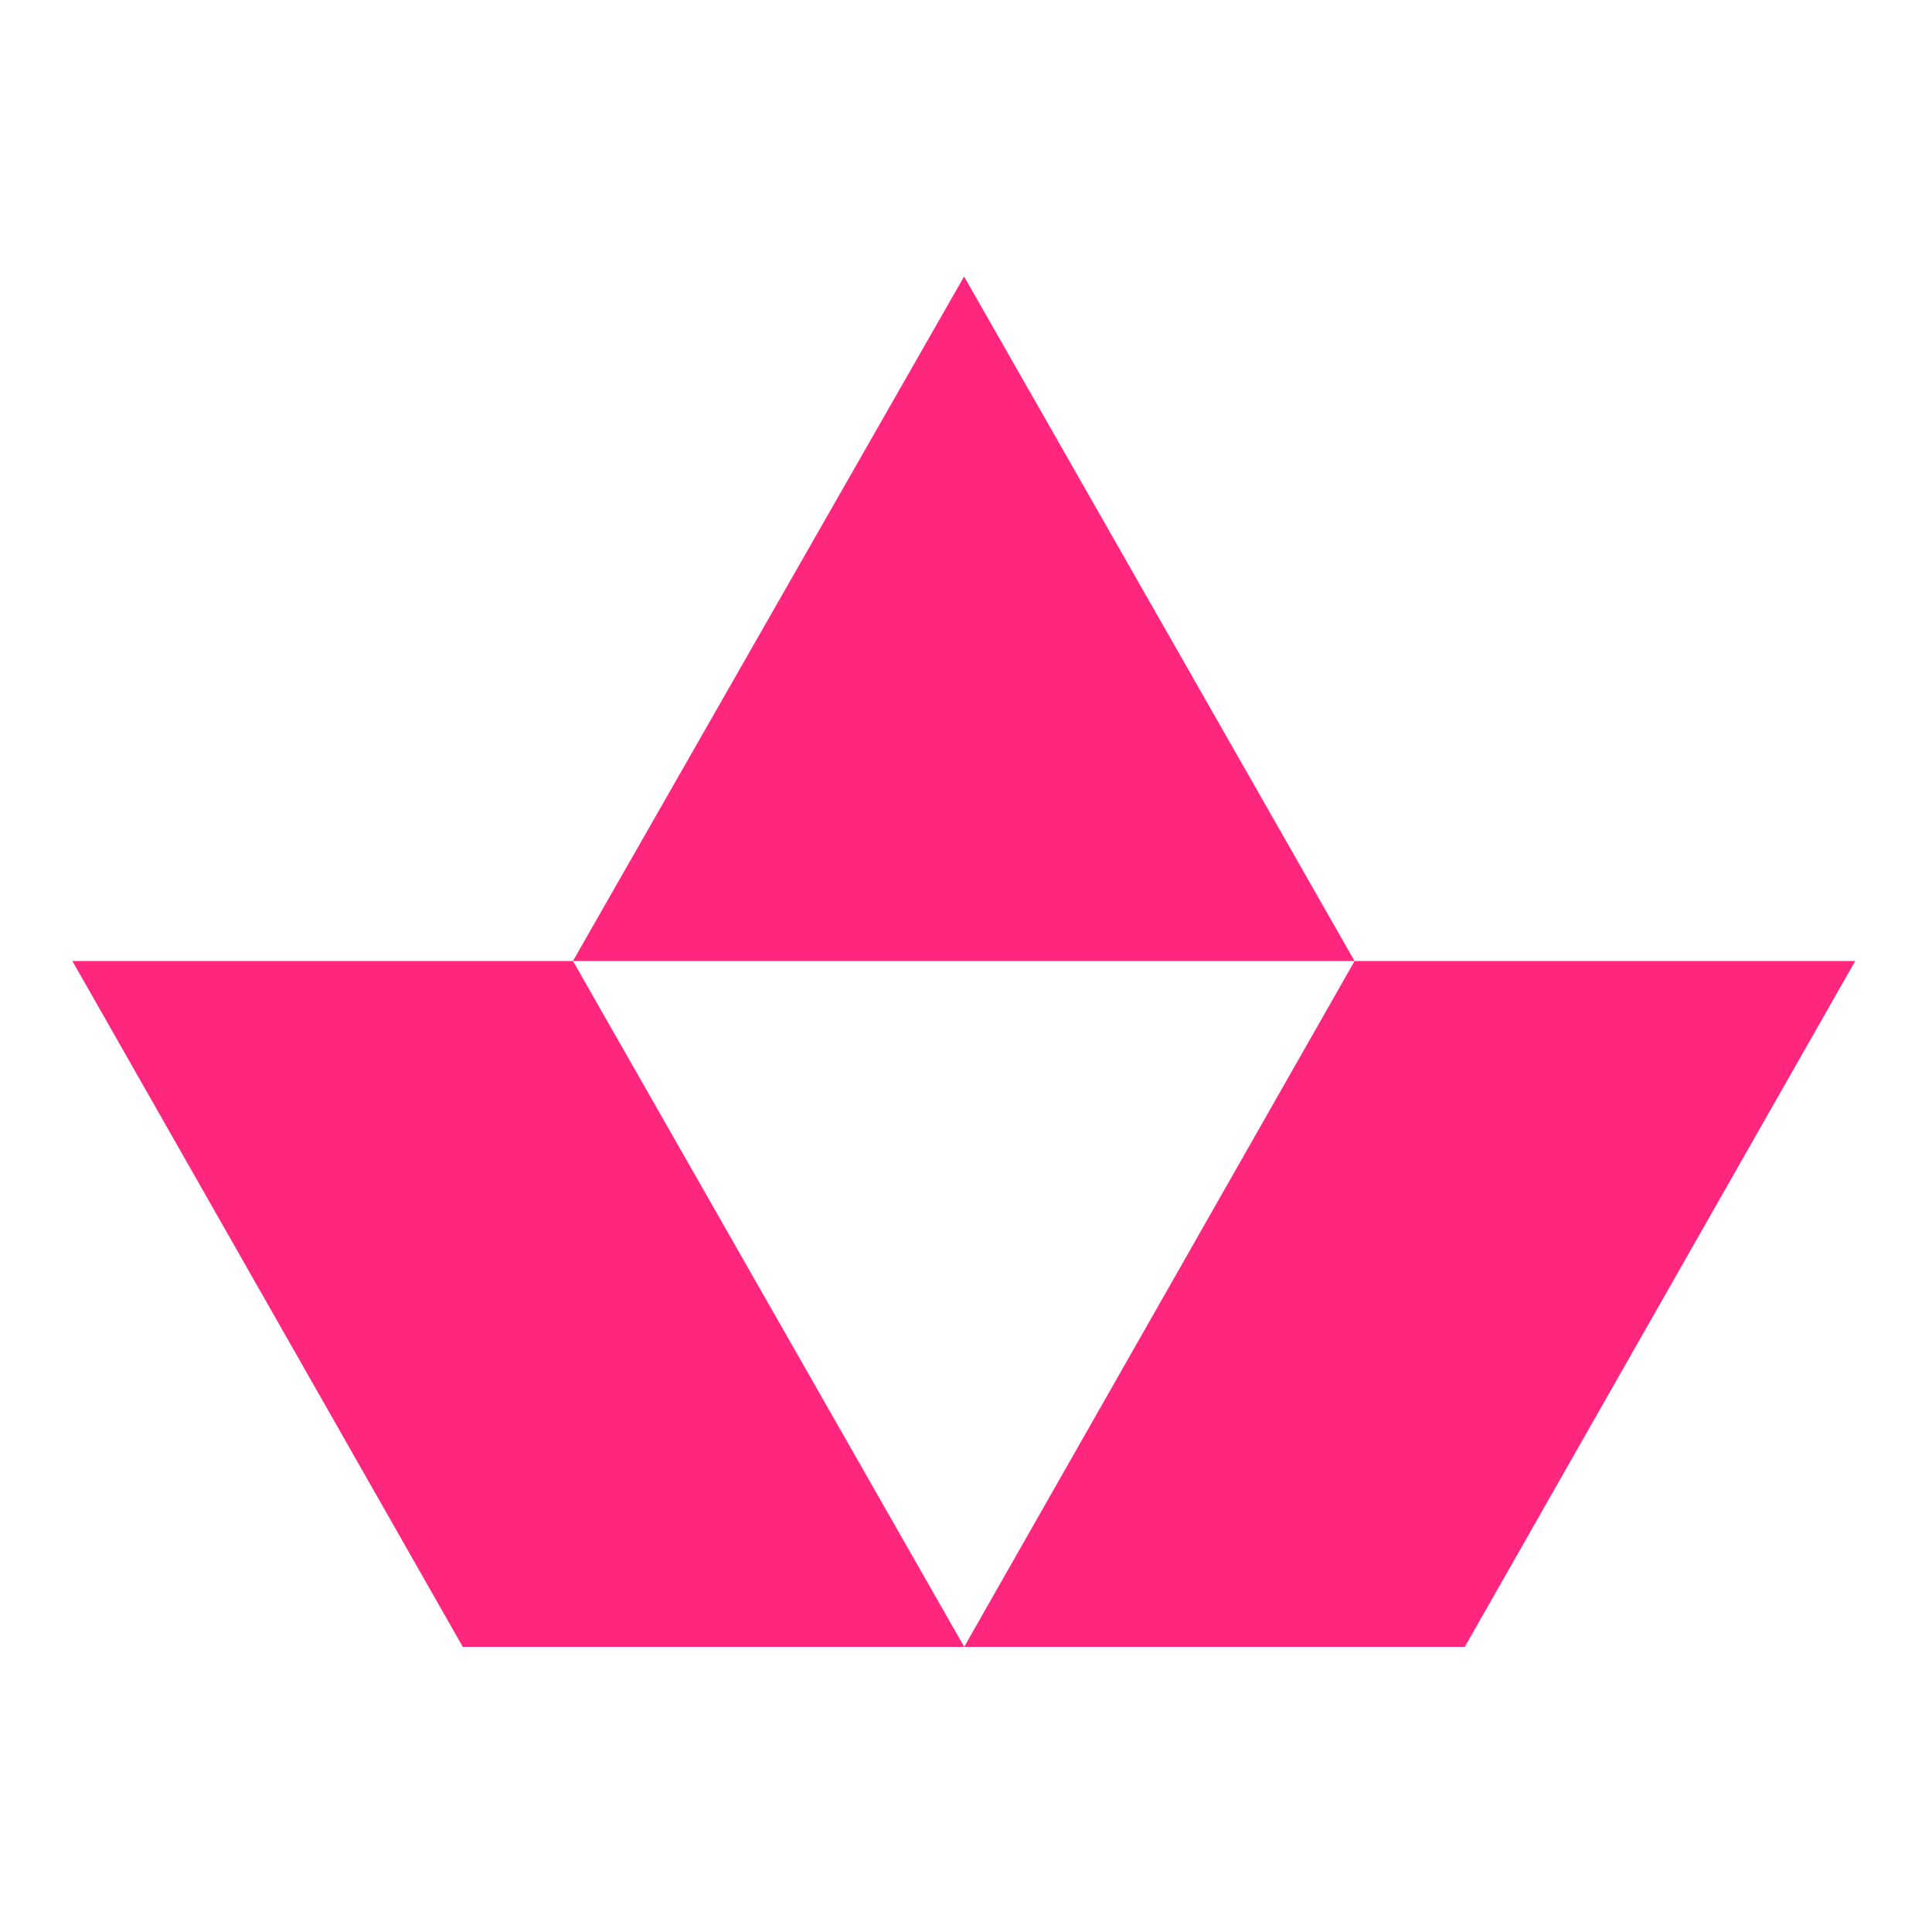
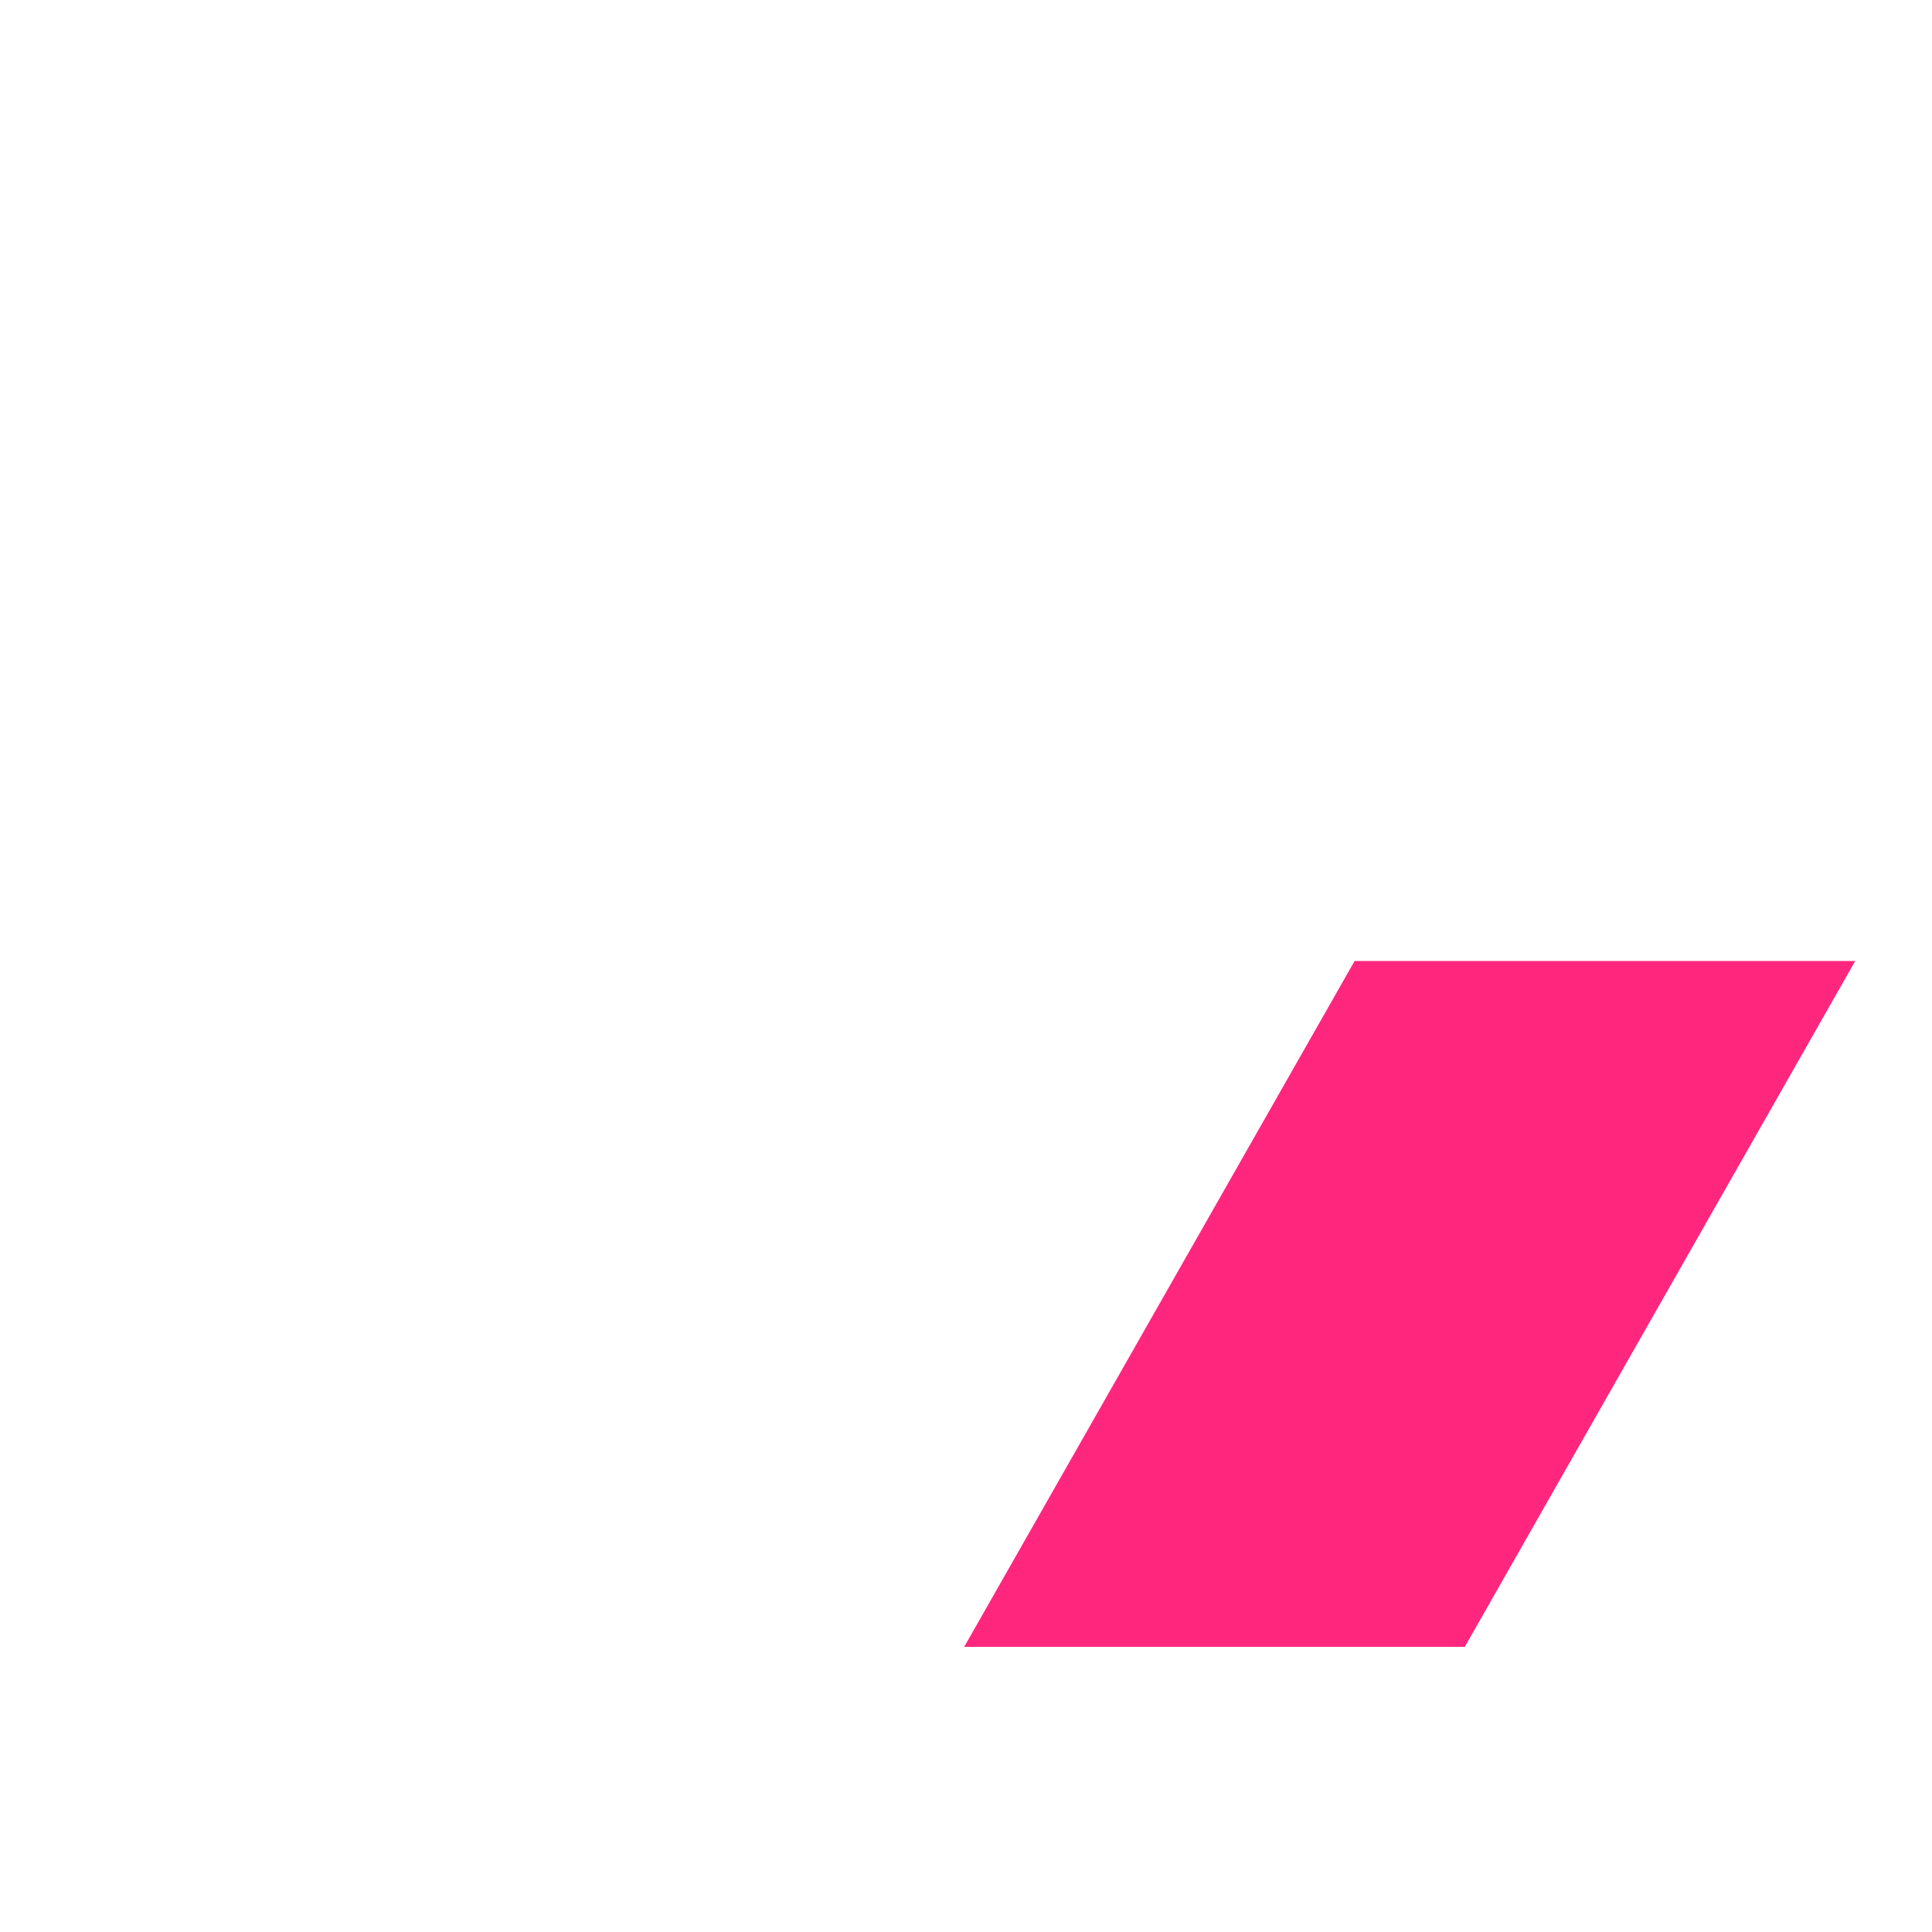
<svg xmlns="http://www.w3.org/2000/svg" width="100" zoomAndPan="magnify" viewBox="0 0 75 75" height="100" preserveAspectRatio="xMidYMid meet" version="1.0">
  <defs>
    <clipPath id="7b0b4ca94a">
-       <path d="M 2.773 37 L 38 37 L 38 63.984 L 2.773 63.984 Z M 2.773 37 " clip-rule="nonzero" />
-     </clipPath>
+       </clipPath>
    <clipPath id="e3ff8808fb">
      <path d="M 37 37 L 73 37 L 73 63.984 L 37 63.984 Z M 37 37 " clip-rule="nonzero" />
    </clipPath>
    <clipPath id="89c9cad310">
-       <path d="M 22 10.734 L 53 10.734 L 53 38 L 22 38 Z M 22 10.734 " clip-rule="nonzero" />
-     </clipPath>
+       </clipPath>
  </defs>
  <g clip-path="url(#7b0b4ca94a)">
-     <path fill="#ff267e" d="M 2.809 37.305 L 17.965 63.93 L 37.43 63.93 L 22.242 37.305 Z M 2.809 37.305 " fill-opacity="1" fill-rule="nonzero" />
+     <path fill="#ff267e" d="M 2.809 37.305 L 37.43 63.93 L 22.242 37.305 Z M 2.809 37.305 " fill-opacity="1" fill-rule="nonzero" />
  </g>
  <g clip-path="url(#e3ff8808fb)">
    <path fill="#ff267e" d="M 52.586 37.305 L 37.43 63.93 L 56.863 63.93 L 72.02 37.305 Z M 52.586 37.305 " fill-opacity="1" fill-rule="nonzero" />
  </g>
  <g clip-path="url(#89c9cad310)">
-     <path fill="#ff267e" d="M 37.426 10.734 L 22.242 37.305 L 52.582 37.305 Z M 37.426 10.734 " fill-opacity="1" fill-rule="nonzero" />
-   </g>
+     </g>
</svg>